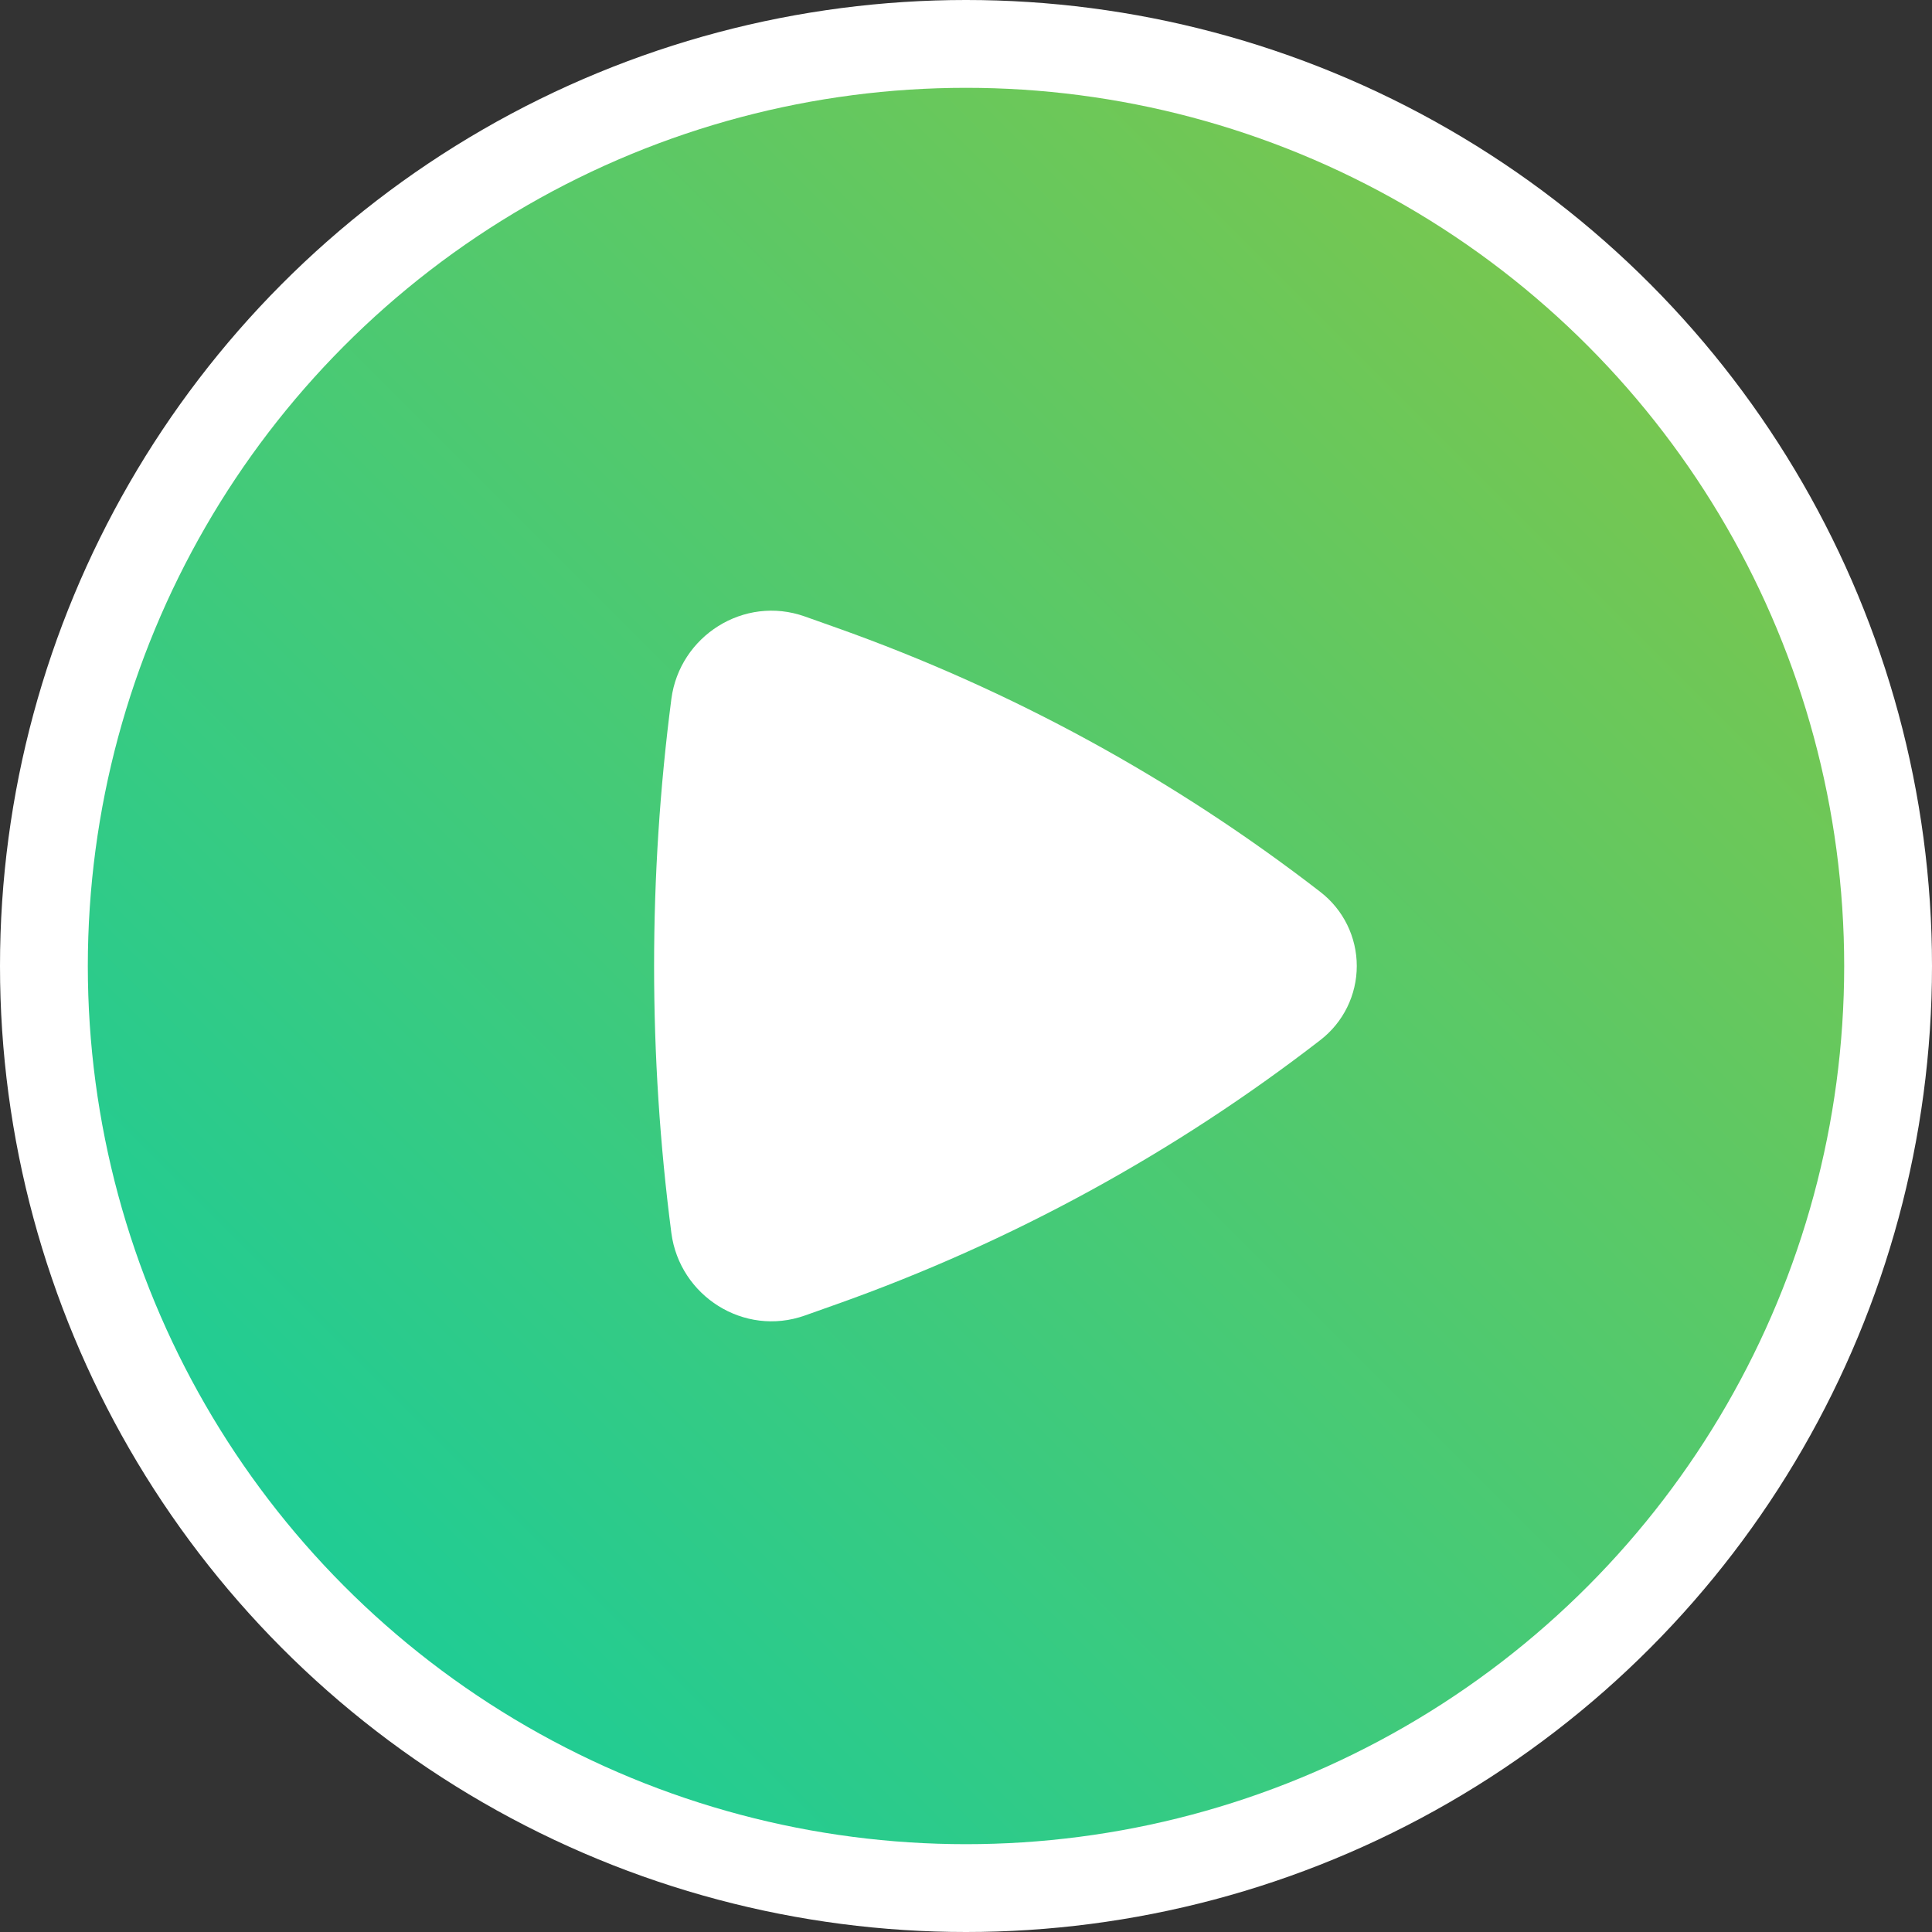
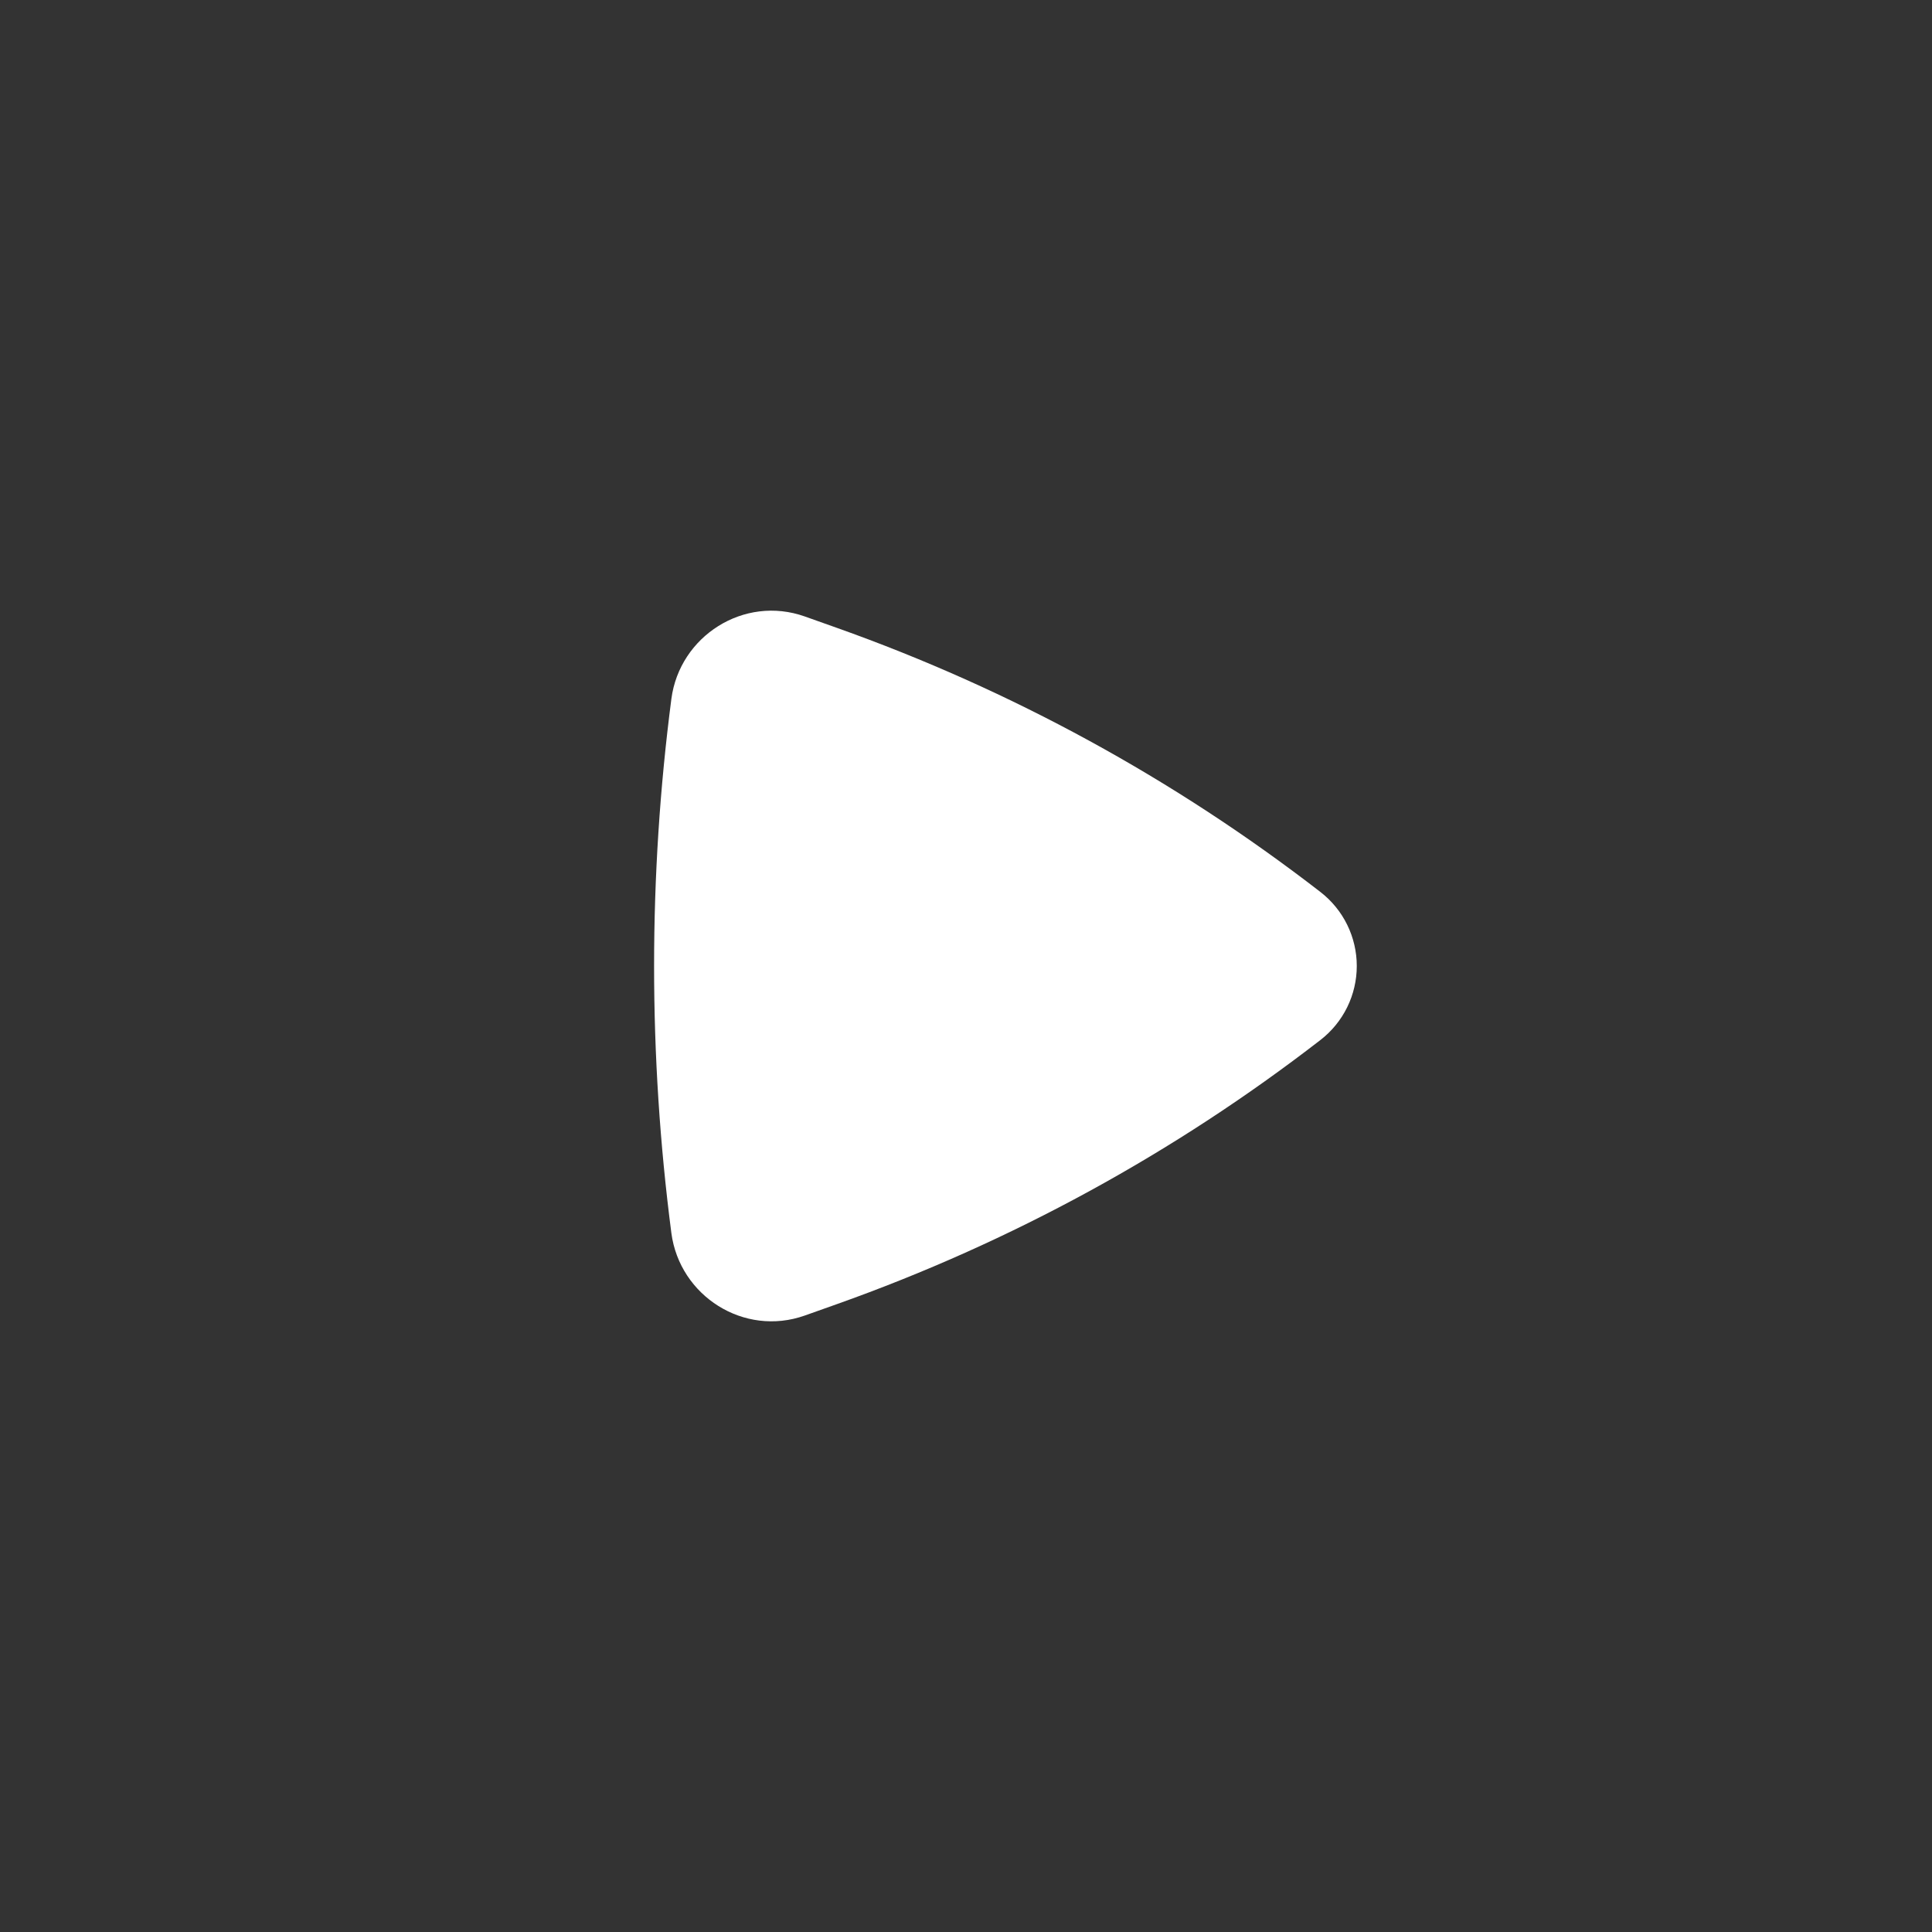
<svg xmlns="http://www.w3.org/2000/svg" width="132" height="132" viewBox="0 0 132 132" fill="none">
  <rect x="0" y="0" width="132" height="132" fill="#333333" stroke="none" />
-   <circle cx="66" cy="66" r="66" fill="white" />
-   <circle cx="66" cy="66" r="60" fill="url(#paint0_linear_1614_948)" />
  <path d="M90.22 71.053C90.991 70.456 91.616 69.69 92.046 68.814C92.475 67.938 92.699 66.976 92.699 66C92.699 65.024 92.475 64.062 92.046 63.186C91.616 62.31 90.991 61.544 90.22 60.947C80.228 53.215 69.071 47.122 57.166 42.893L54.99 42.12C50.83 40.643 46.433 43.457 45.87 47.753C44.296 59.867 44.296 72.133 45.87 84.247C46.436 88.543 50.83 91.357 54.99 89.88L57.166 89.107C69.071 84.878 80.228 78.785 90.22 71.053Z" fill="white" />
  <defs>
    <linearGradient id="paint0_linear_1614_948" x1="126" y1="6" x2="6" y2="126" gradientUnits="userSpaceOnUse">
      <stop stop-color="#88C643" />
      <stop offset="1" stop-color="#0ECDA2" />
    </linearGradient>
  </defs>
</svg>